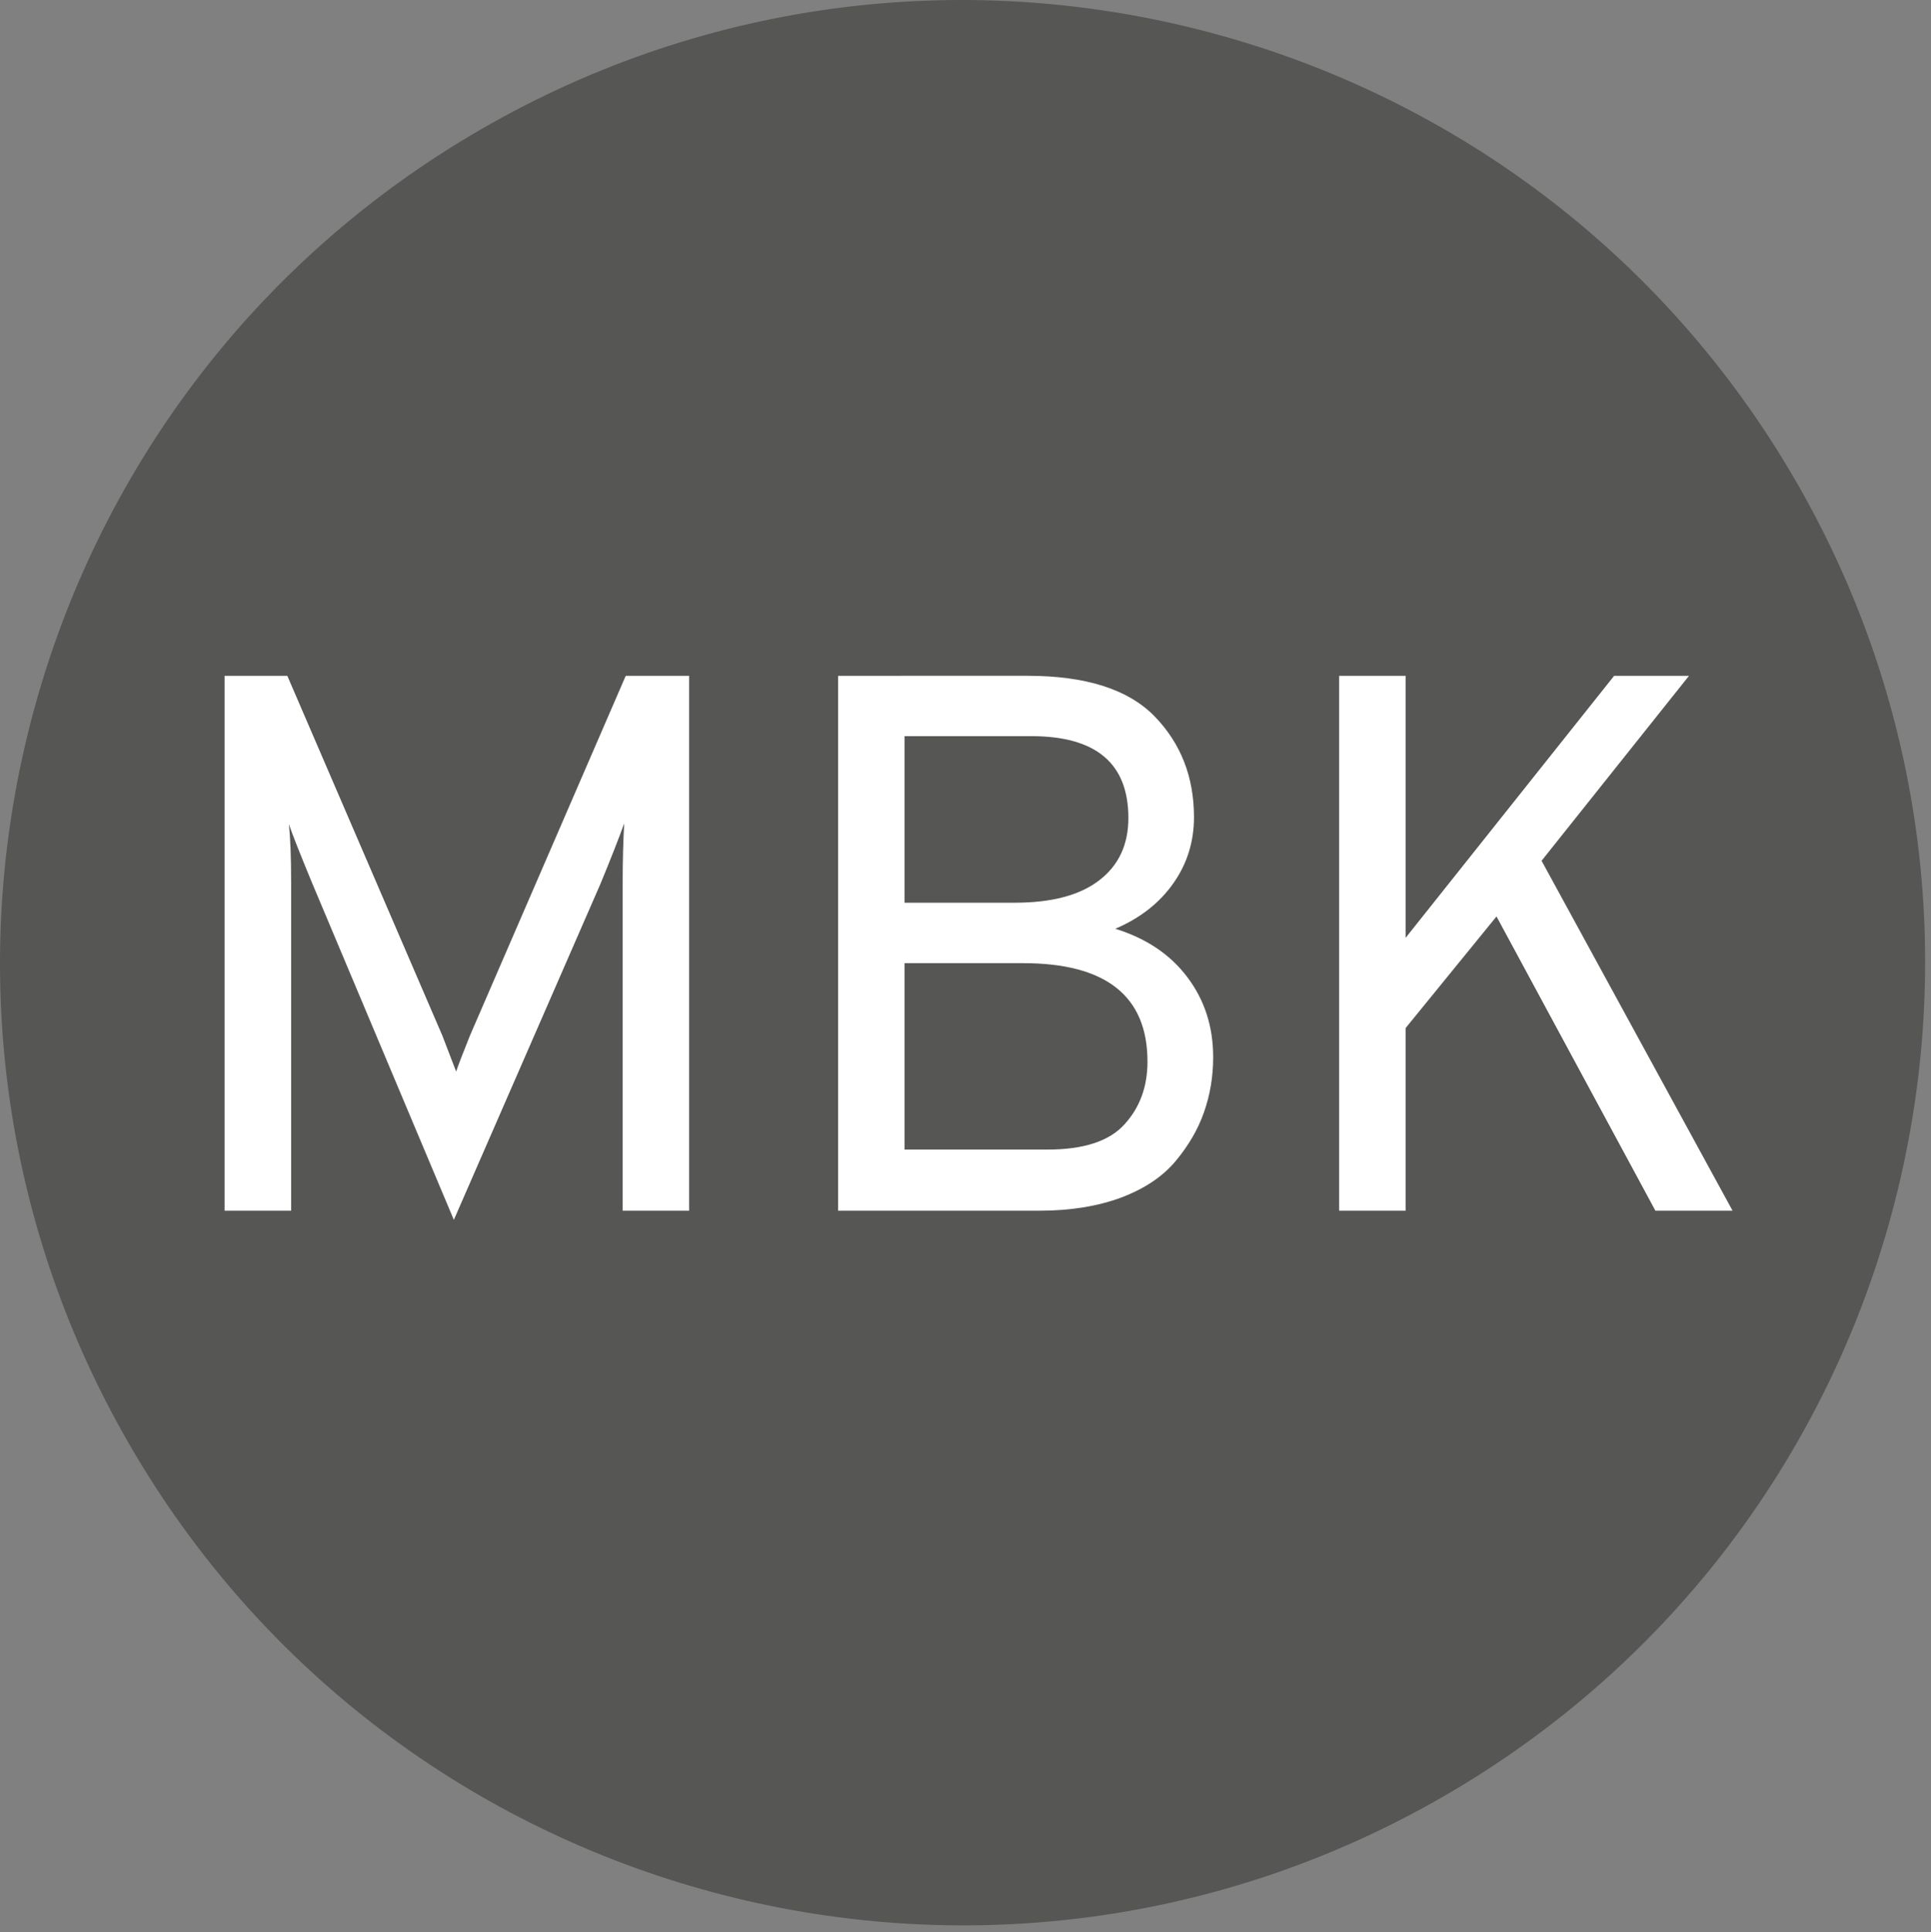
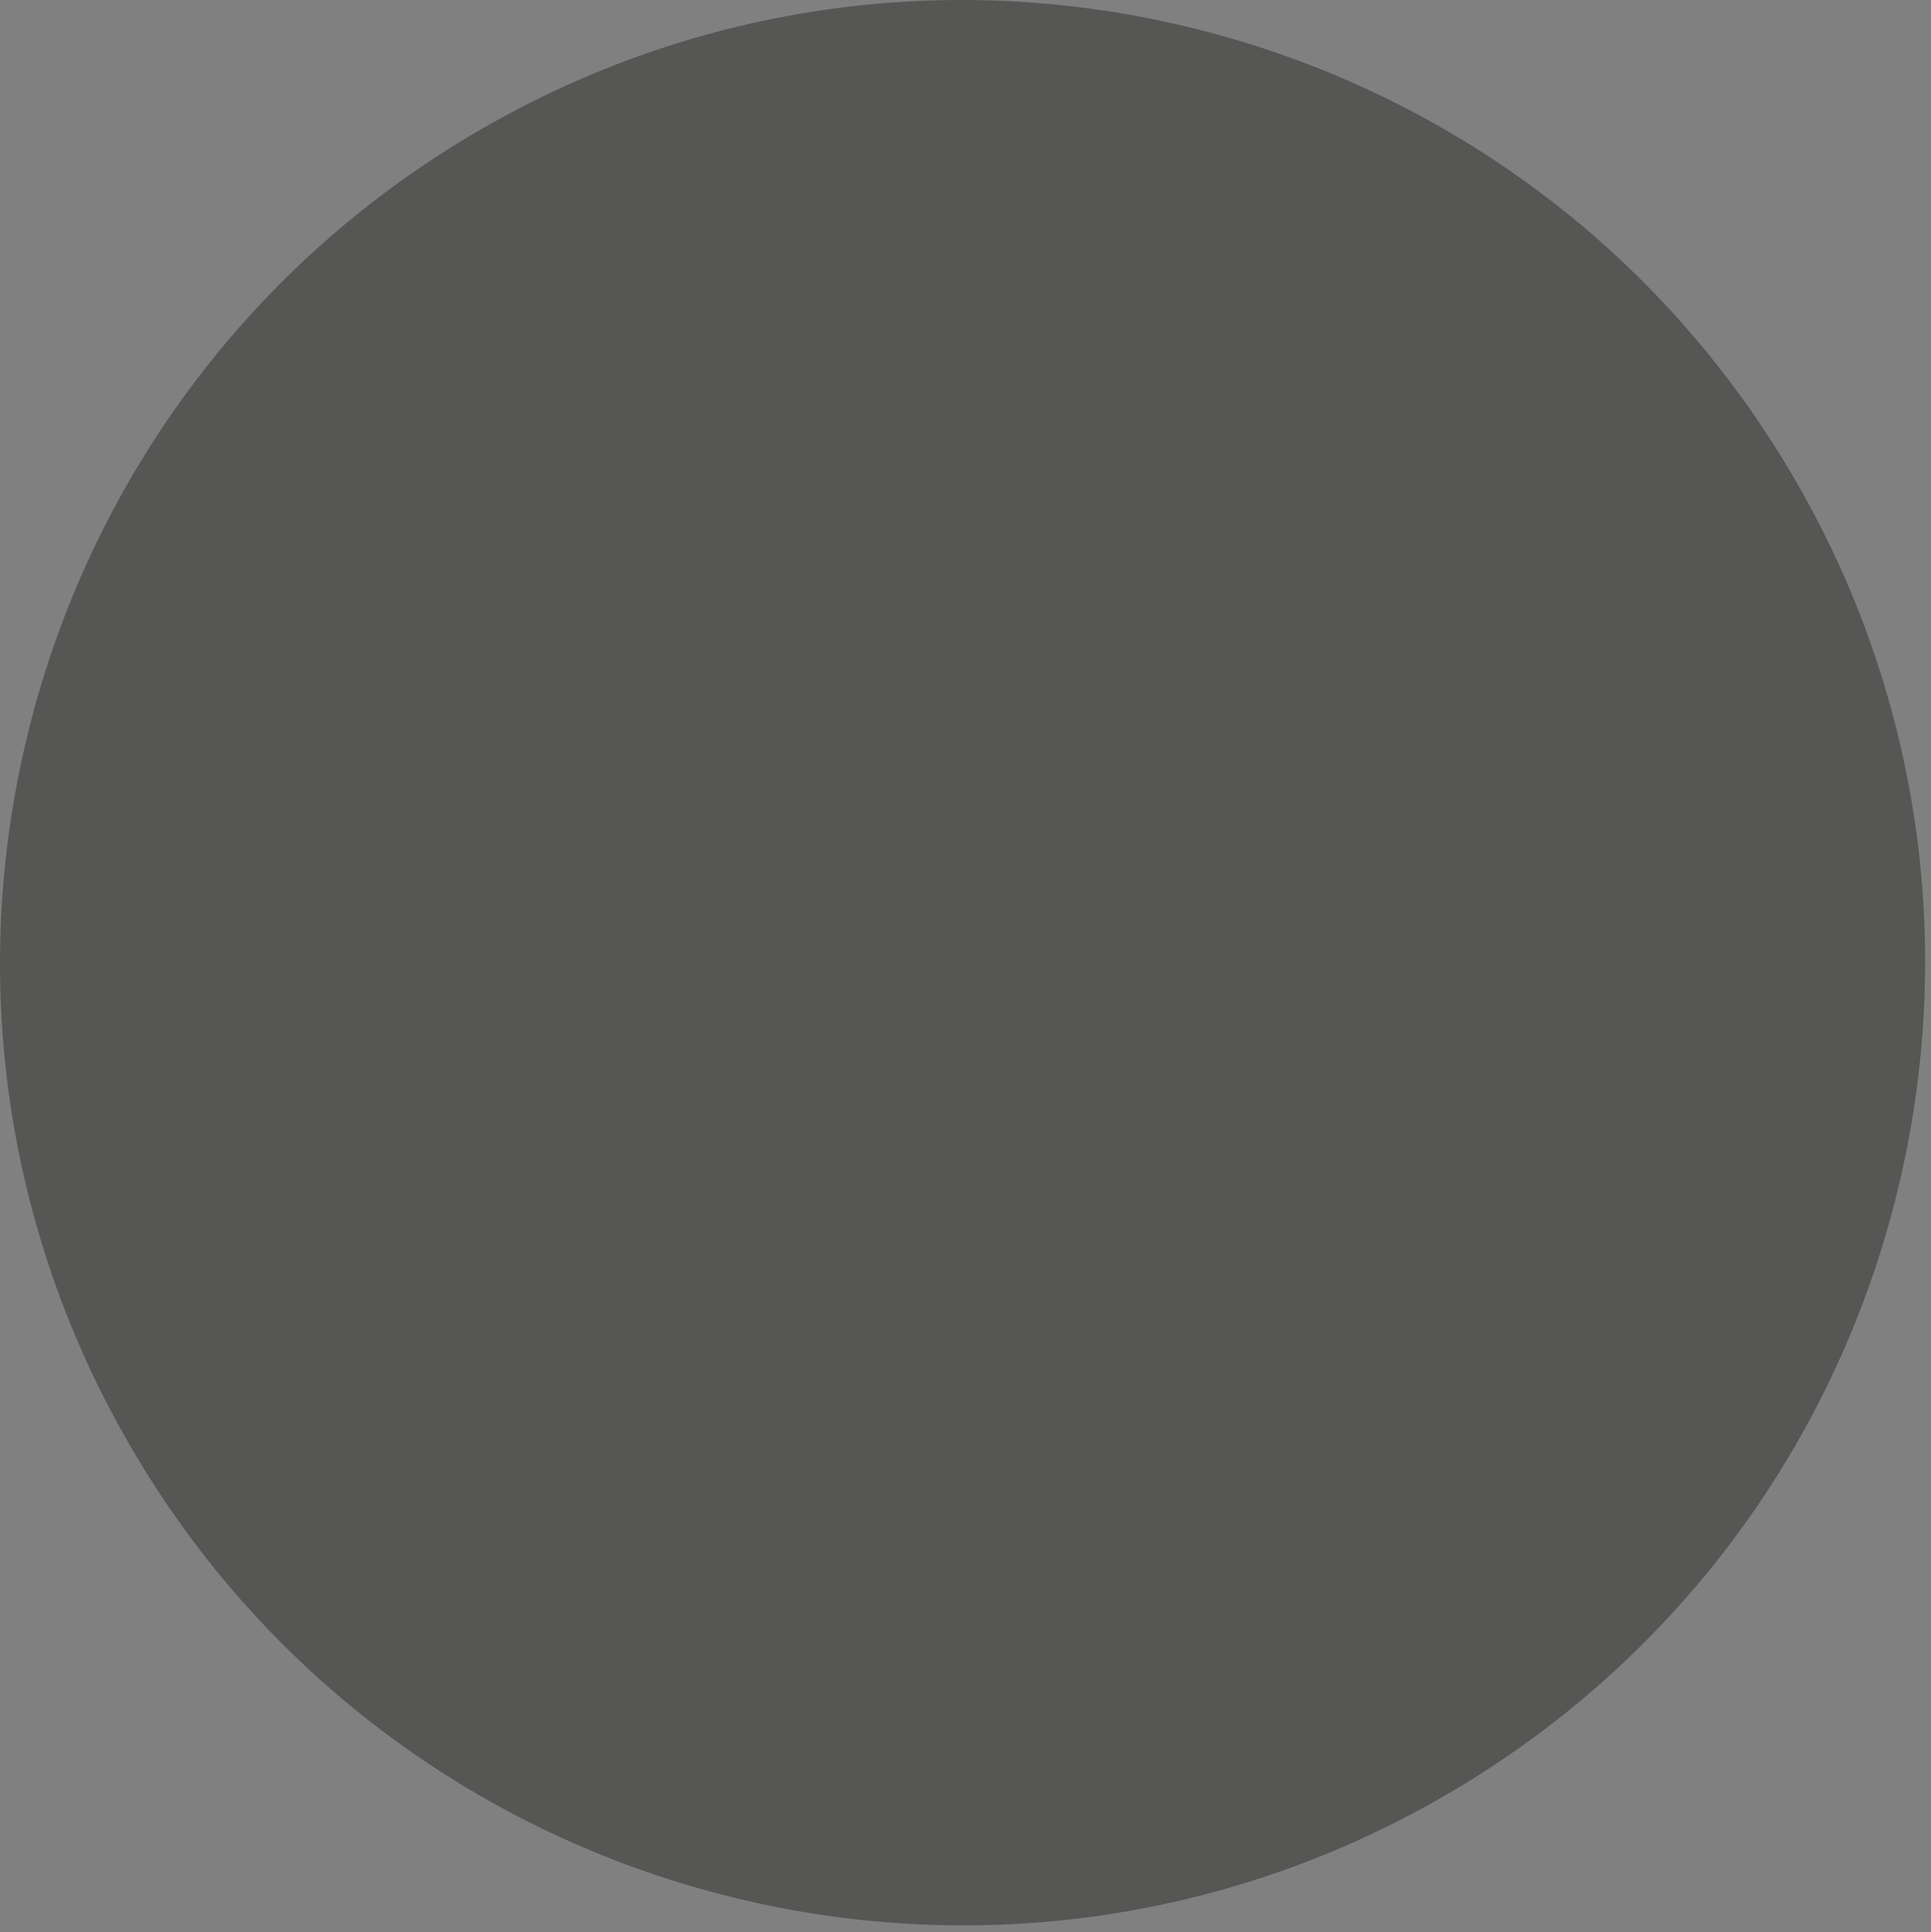
<svg xmlns="http://www.w3.org/2000/svg" xmlns:xlink="http://www.w3.org/1999/xlink" version="1.1" id="Ebene_1" x="0px" y="0px" width="22.75px" height="22.762px" viewBox="0 0 22.75 22.762" enable-background="new 0 0 22.75 22.762" xml:space="preserve">
  <rect x="0" y="0" width="22.75" height="22.762" fill="#808080" stroke="none" />
  <g>
    <defs>
      <rect id="SVGID_1_" width="22.682" height="22.682" />
    </defs>
    <clipPath id="SVGID_2_">
      <use xlink:href="#SVGID_1_" overflow="visible" />
    </clipPath>
    <path clip-path="url(#SVGID_2_)" fill="#565655" d="M17.01,21.16c5.423-3.131,7.281-10.065,4.15-15.489   C18.029,0.248,11.094-1.61,5.671,1.521S-1.61,11.587,1.521,17.01C4.652,22.434,11.587,24.291,17.01,21.16" />
-     <path clip-path="url(#SVGID_2_)" fill="#FFFFFF" d="M20.412,14.262l-2.25-4.122l1.737-2.179h-0.882l-2.457,3.087V7.961h-0.783   v6.301h0.783v-2.151l1.071-1.315l1.872,3.466H20.412z M10.657,13.541v-2.195h1.395c0.978,0,1.467,0.387,1.467,1.16   c0,0.295-0.09,0.541-0.271,0.739c-0.18,0.199-0.482,0.297-0.908,0.297H10.657z M10.657,10.634V8.672h1.494   c0.762,0,1.143,0.321,1.143,0.964c0,0.312-0.113,0.557-0.342,0.733c-0.228,0.177-0.561,0.265-0.998,0.265H10.657z M9.874,14.262   h2.376c0.365,0,0.687-0.053,0.963-0.156c0.275-0.105,0.488-0.248,0.639-0.43c0.15-0.18,0.262-0.371,0.333-0.574   c0.072-0.206,0.108-0.42,0.108-0.649c0-0.361-0.102-0.673-0.303-0.94c-0.201-0.268-0.483-0.458-0.85-0.572   c0.294-0.126,0.521-0.304,0.684-0.536c0.162-0.23,0.243-0.49,0.243-0.778c0-0.474-0.155-0.87-0.464-1.188   c-0.309-0.318-0.809-0.478-1.498-0.478H9.874V14.262z M8.119,7.961H7.372l-1.836,4.24c-0.084,0.209-0.138,0.35-0.162,0.422   l-0.162-0.422l-1.827-4.24H2.646v6.301H3.43v-3.87c0-0.294-0.009-0.522-0.027-0.685c0.036,0.108,0.126,0.336,0.27,0.685   l1.674,3.978l1.728-3.96c0.126-0.306,0.219-0.543,0.279-0.711c-0.012,0.216-0.018,0.447-0.018,0.693v3.87h0.783V7.961z" />
  </g>
</svg>